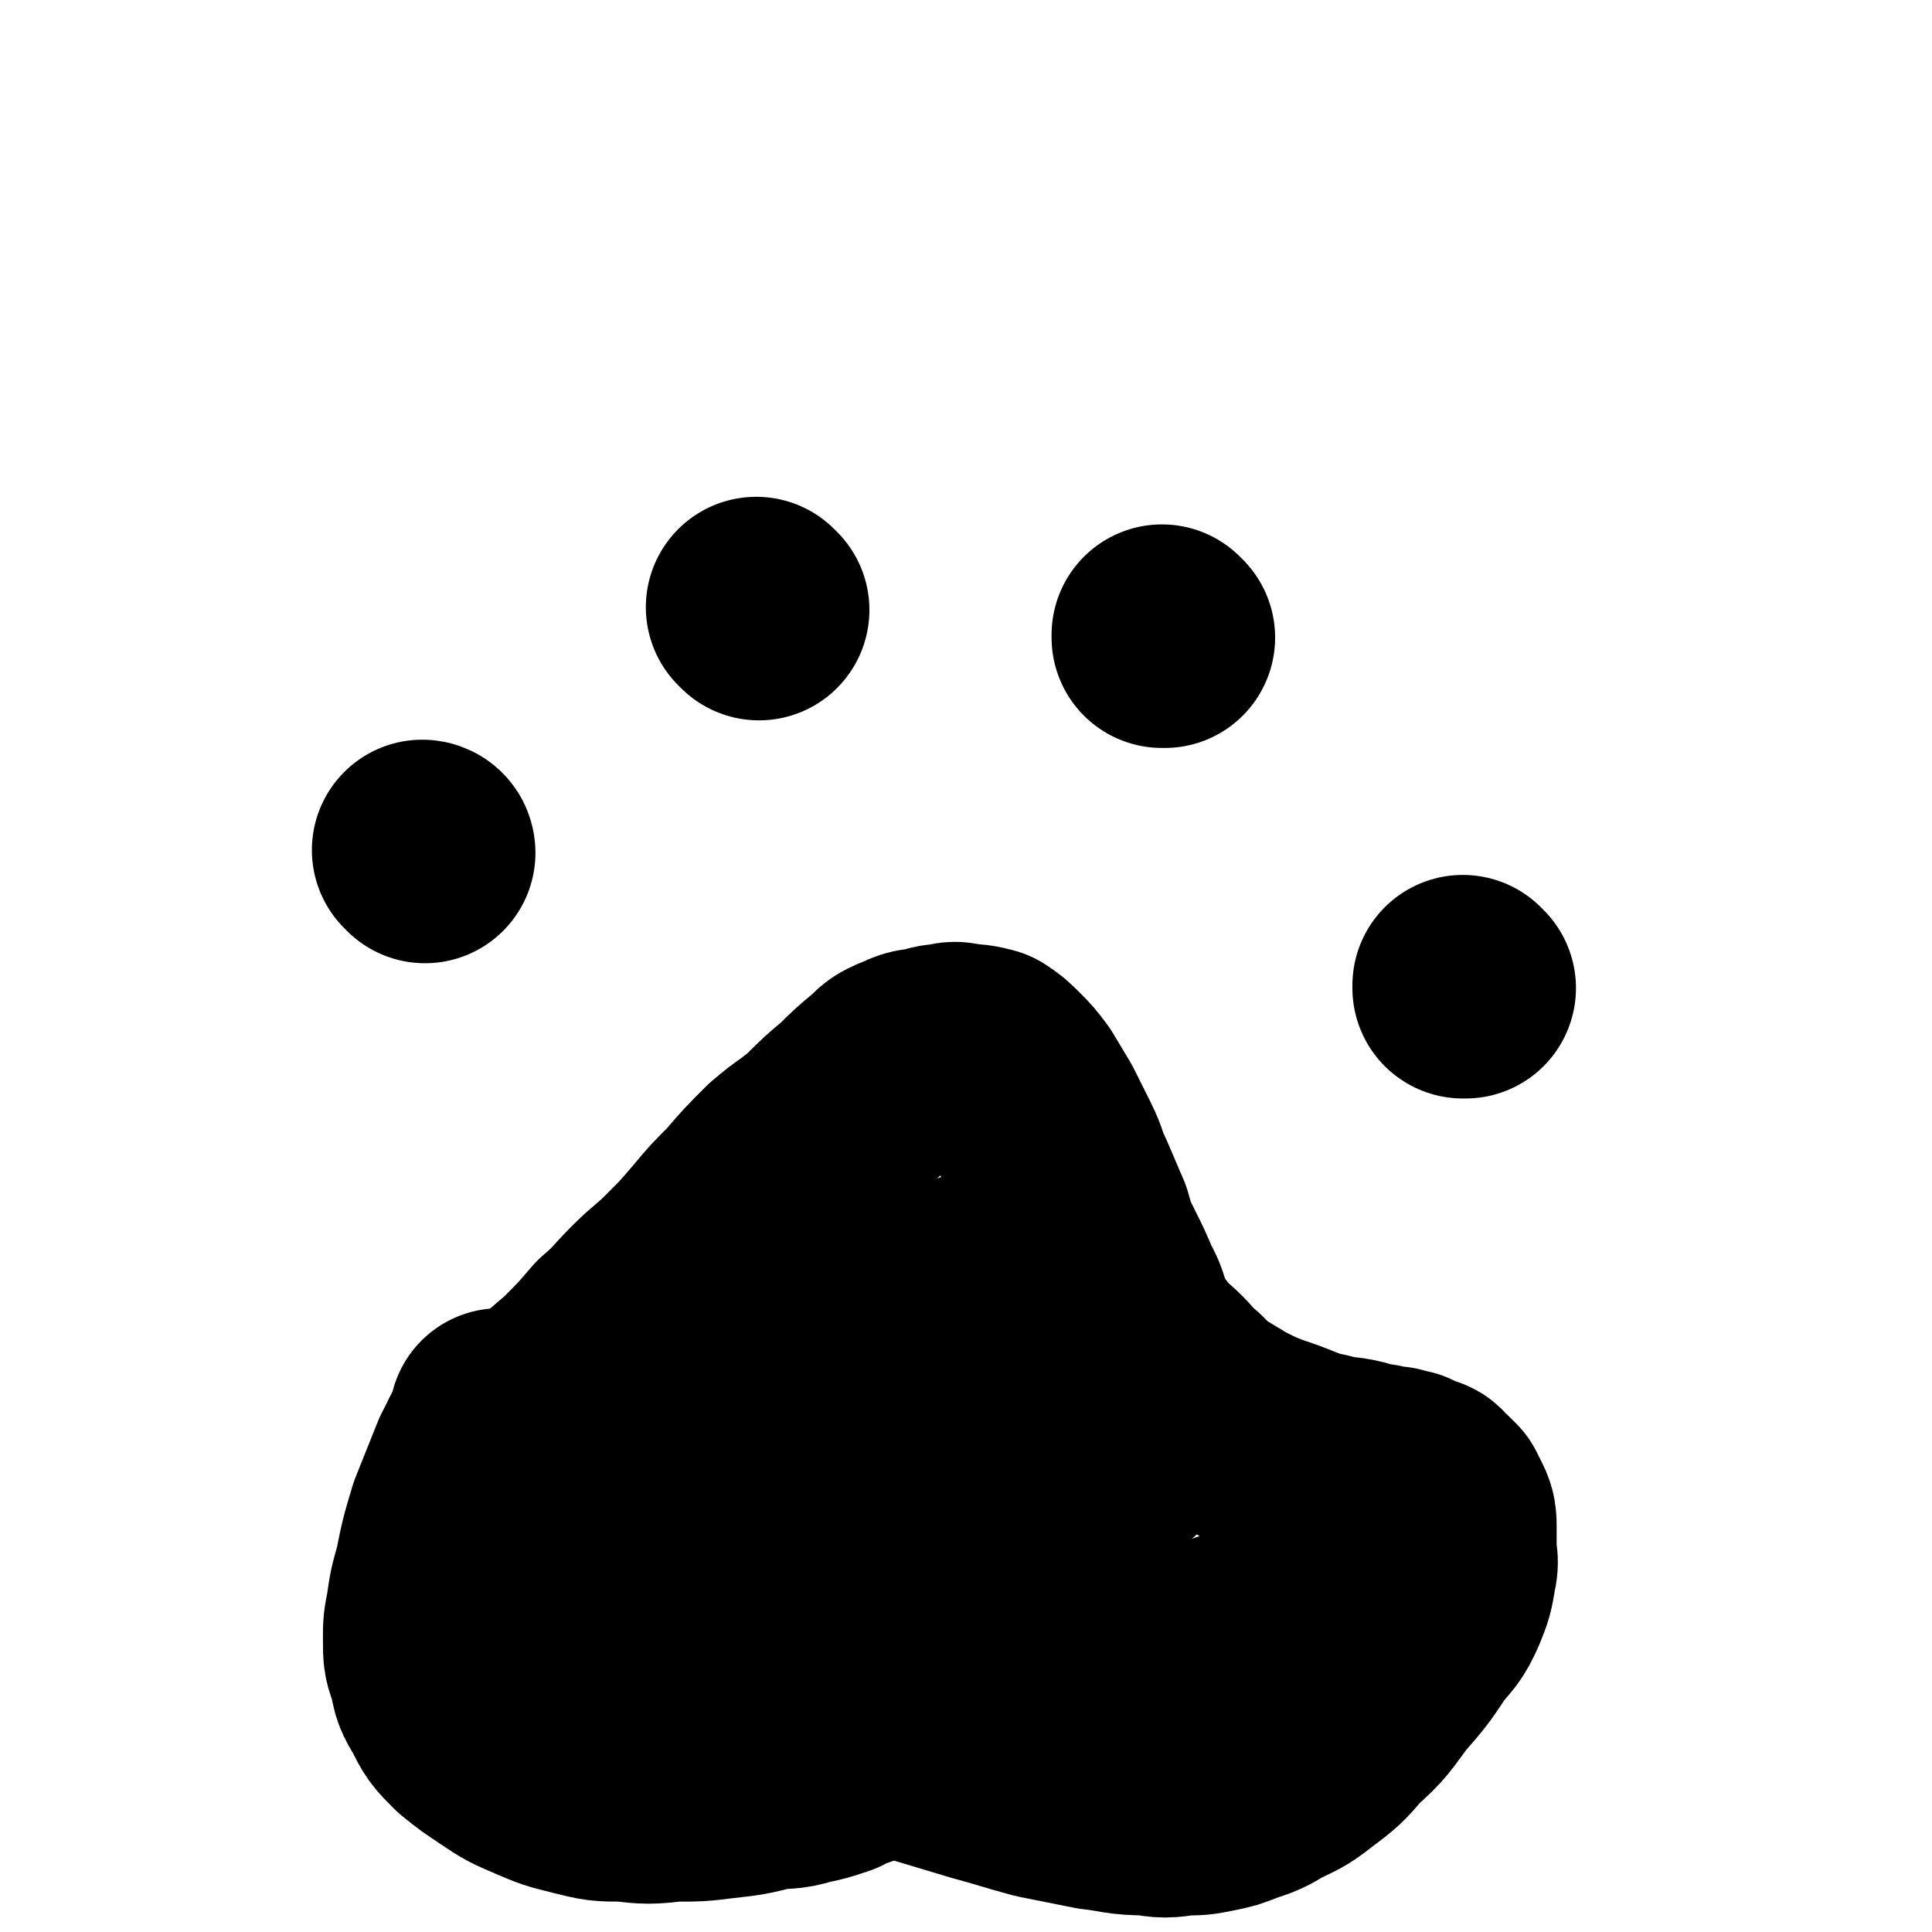
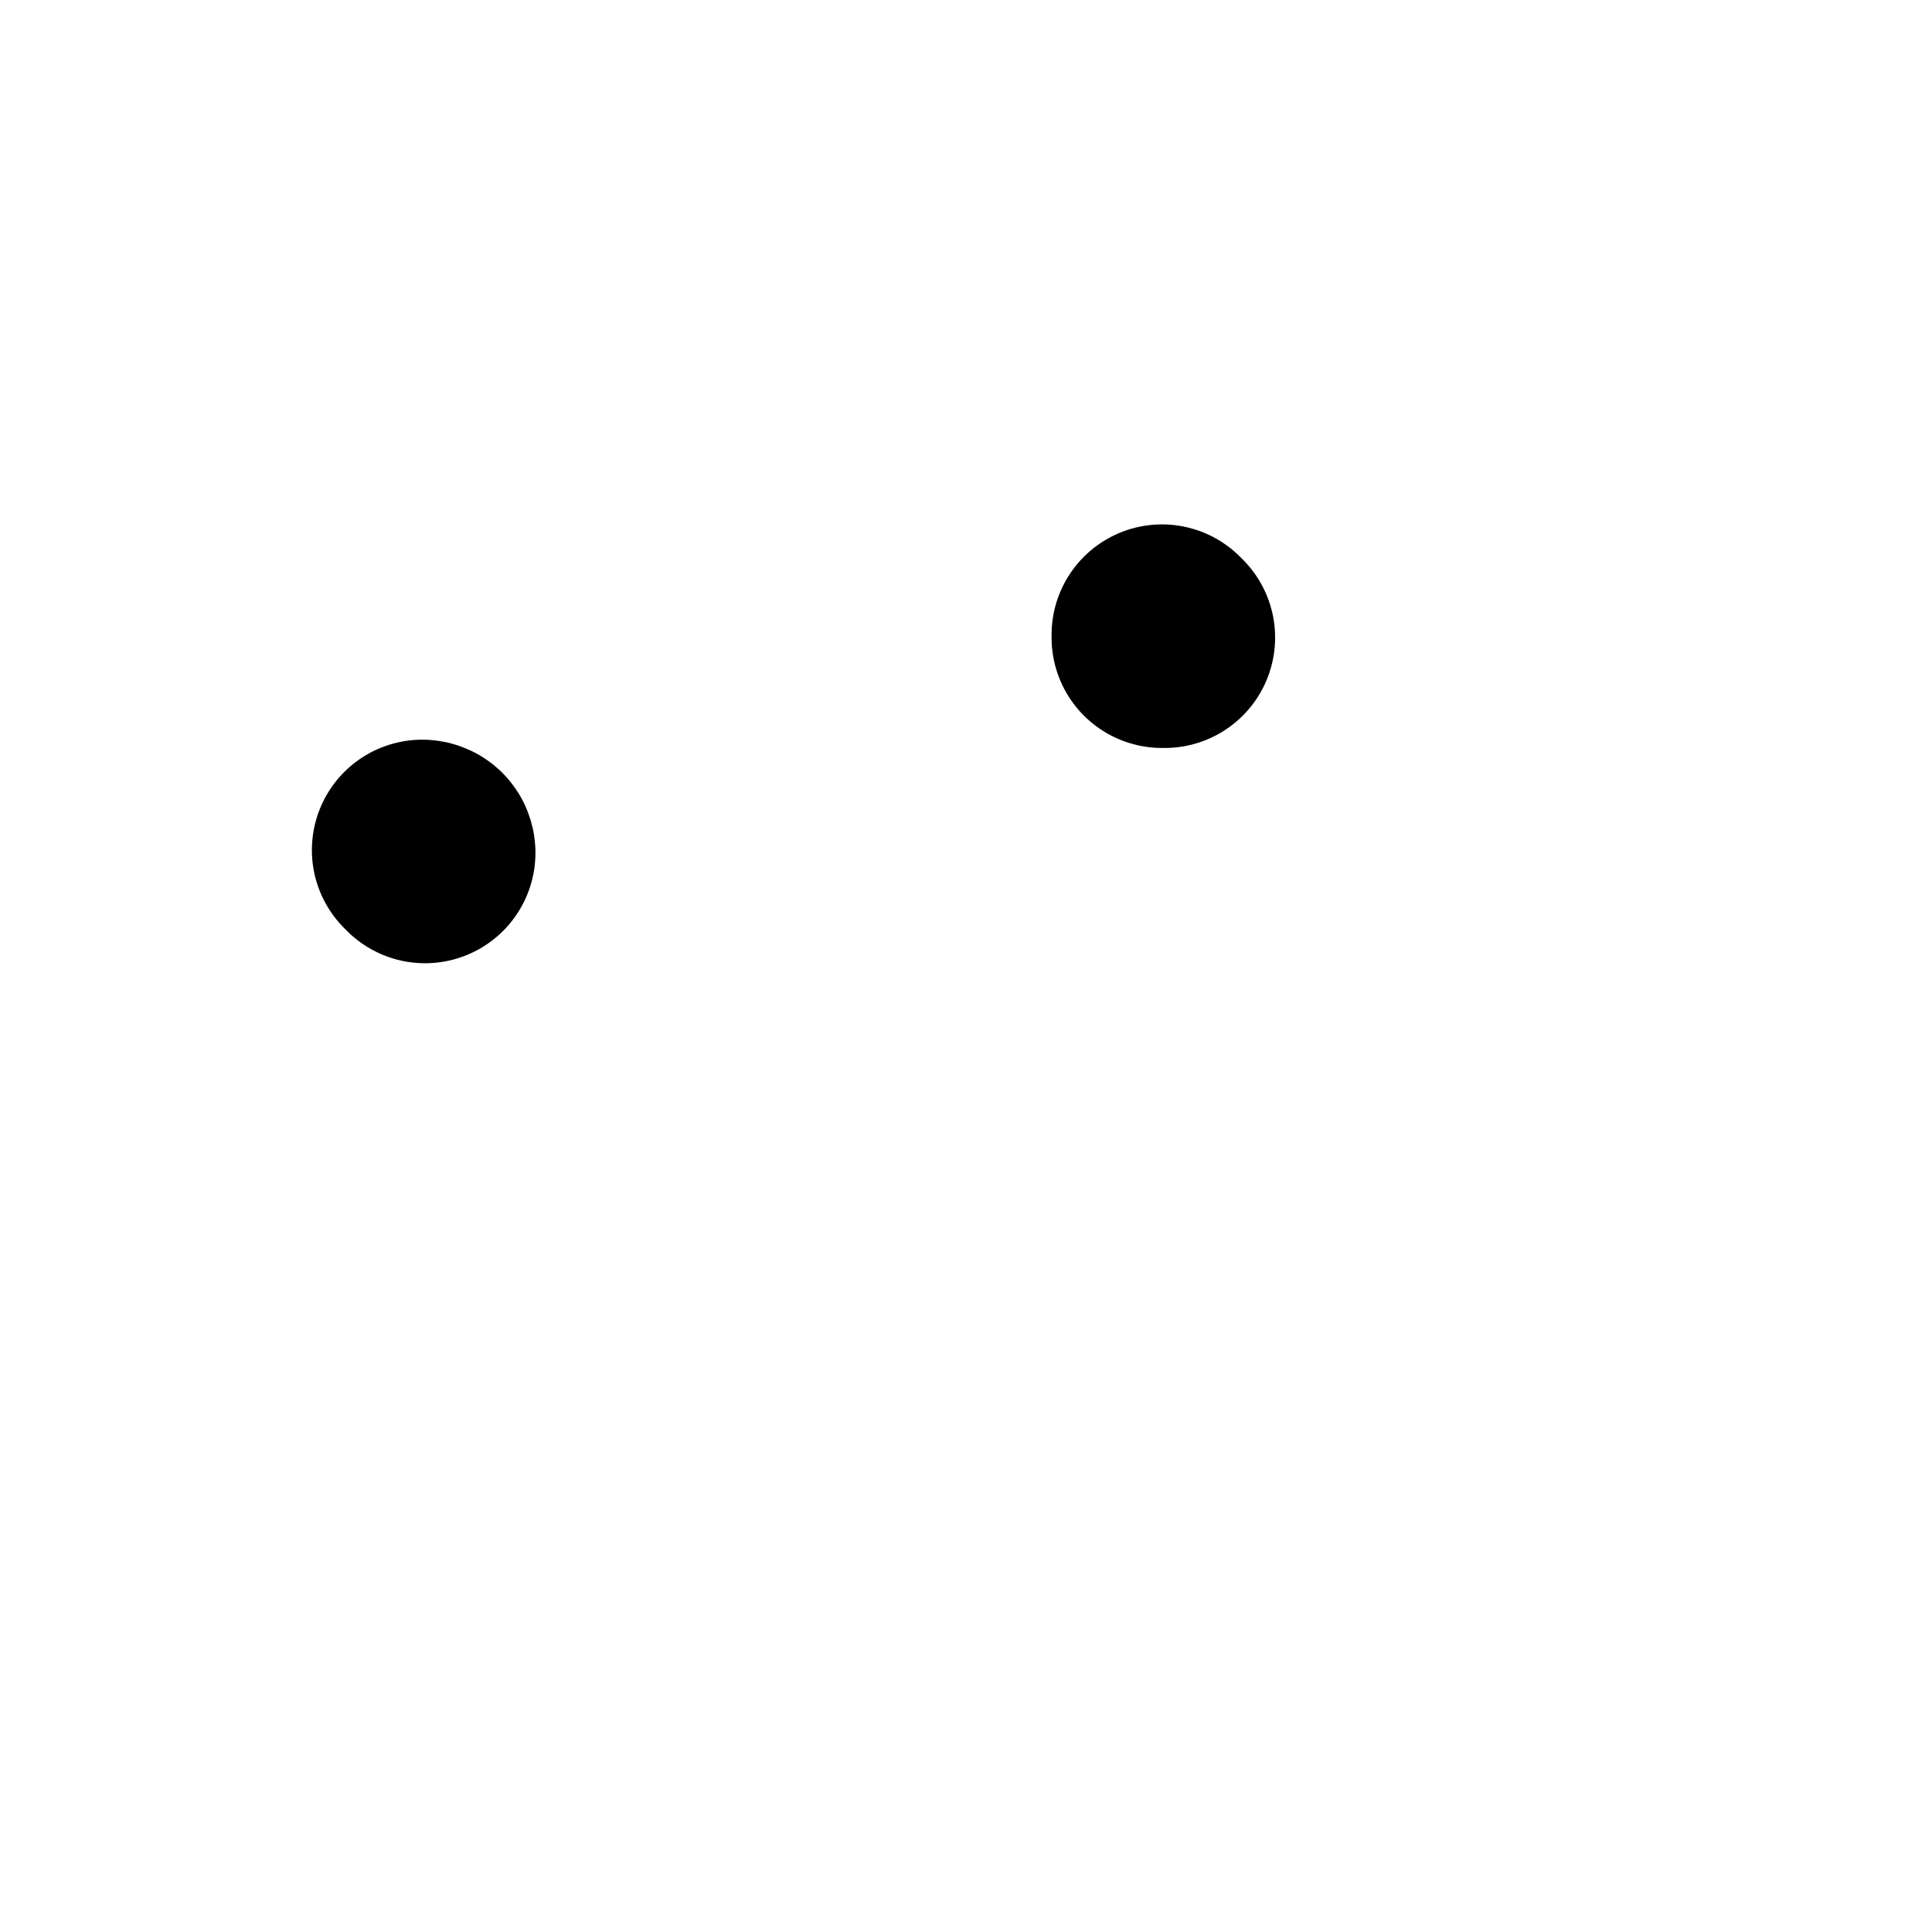
<svg xmlns="http://www.w3.org/2000/svg" viewBox="0 0 700 700" version="1.1">
  <g fill="none" stroke="#000000" stroke-width="80" stroke-linecap="round" stroke-linejoin="round">
    <path d="M154,309c0,0 -1,-1 -1,-1 0,0 1,0 1,1 " />
-     <path d="M275,221c0,0 -1,-1 -1,-1 0,0 0,0 1,1 0,0 0,0 0,0 " />
    <path d="M422,231c0,0 -1,-1 -1,-1 0,0 0,0 0,1 0,0 0,0 0,0 " />
-     <path d="M531,358c0,0 -1,-1 -1,-1 0,0 0,0 0,1 0,0 0,0 0,0 " />
-     <path d="M178,525c0,0 -1,-1 -1,-1 0,0 0,0 1,1 0,0 0,0 0,0 0,0 -1,-1 -1,-1 1,0 2,0 3,0 2,-2 2,-2 5,-4 5,-4 5,-4 11,-9 7,-6 7,-6 14,-12 7,-7 7,-7 13,-14 7,-6 6,-6 13,-13 5,-5 6,-5 12,-11 6,-6 6,-6 12,-13 5,-6 5,-6 11,-12 6,-7 6,-7 13,-14 7,-6 7,-5 14,-11 6,-6 6,-6 12,-11 5,-5 5,-5 11,-10 3,-3 3,-3 8,-5 4,-2 4,-1 8,-2 3,-1 3,-1 6,-1 3,-1 3,-1 6,0 4,0 4,0 8,1 3,2 3,2 6,5 3,3 3,3 6,7 3,5 3,5 6,10 3,6 3,6 6,12 3,6 2,6 5,12 3,7 3,7 6,14 2,7 2,7 5,13 3,6 3,6 6,13 3,5 2,6 5,12 2,4 2,4 6,9 3,4 4,4 8,8 3,3 3,4 7,7 4,4 4,4 8,7 5,3 5,3 10,6 6,3 6,3 11,5 6,2 6,2 11,4 5,2 5,2 10,3 6,2 6,1 11,2 5,1 4,2 9,2 3,1 3,1 6,1 2,1 2,1 4,1 2,1 2,1 4,2 1,1 2,0 3,1 2,2 1,2 3,3 1,1 1,1 2,2 1,2 1,2 2,4 1,2 1,3 1,5 0,4 0,4 0,8 0,4 1,4 0,8 -1,6 -1,6 -3,11 -3,7 -4,7 -8,12 -6,9 -6,9 -13,17 -6,8 -6,9 -14,16 -6,7 -6,7 -14,13 -5,4 -6,4 -12,7 -5,3 -5,3 -11,5 -5,2 -5,2 -10,3 -5,1 -5,1 -10,1 -7,1 -7,1 -13,0 -10,0 -10,-1 -19,-2 -10,-2 -10,-2 -20,-4 -11,-3 -10,-3 -21,-6 -10,-3 -10,-3 -20,-6 -11,-4 -11,-4 -22,-8 -11,-4 -11,-4 -22,-9 -11,-5 -11,-5 -23,-10 -10,-5 -10,-5 -21,-10 -9,-4 -9,-5 -19,-9 -8,-4 -9,-3 -17,-7 -7,-3 -7,-3 -14,-7 -6,-3 -5,-3 -11,-6 -4,-3 -4,-2 -9,-5 -2,-2 -2,-2 -4,-4 -2,-2 -2,-1 -4,-3 -2,-2 -2,-2 -2,-4 -1,-3 0,-3 1,-6 1,-5 1,-5 4,-9 4,-6 4,-6 10,-11 6,-5 6,-5 12,-9 7,-4 8,-3 15,-6 8,-3 8,-3 16,-5 8,-2 8,-3 15,-4 9,-2 9,-2 18,-3 9,-2 9,-2 18,-3 10,-2 10,-2 19,-4 9,-2 9,-3 18,-5 9,-3 9,-2 18,-5 8,-3 8,-4 15,-7 5,-3 6,-2 11,-5 3,-2 3,-2 6,-4 1,-1 2,-1 2,-2 1,-1 0,-1 0,-2 1,-1 1,-1 0,-1 0,-1 0,-2 -1,-1 -5,0 -6,0 -10,2 -11,4 -11,4 -21,9 -12,6 -12,6 -24,13 -11,7 -11,7 -21,15 -8,6 -7,7 -14,13 -7,7 -7,7 -13,13 -3,5 -3,5 -6,10 -2,3 -1,3 -2,7 -1,3 -2,3 -1,6 0,4 1,4 3,7 4,5 4,5 10,9 7,4 7,5 15,6 10,2 11,2 21,1 16,-2 16,-3 31,-8 14,-4 13,-5 26,-12 11,-5 11,-5 21,-11 7,-4 7,-4 13,-8 5,-3 4,-3 9,-5 2,-2 2,-1 4,-2 1,-1 0,-2 0,-2 0,-1 1,1 0,1 -7,7 -7,7 -15,13 -10,9 -10,8 -20,17 -7,7 -7,7 -14,13 -5,6 -5,6 -10,12 -3,3 -2,4 -4,8 -2,3 -3,3 -2,6 0,3 0,3 2,5 4,3 5,4 10,5 10,2 10,2 20,1 15,0 15,1 30,-1 15,-2 15,-2 30,-6 11,-3 10,-3 21,-7 8,-3 9,-2 17,-6 5,-2 4,-3 9,-5 2,-2 2,-2 4,-2 1,-1 1,0 1,0 0,0 0,-1 0,0 0,0 0,1 -1,1 -1,1 -2,0 -4,1 -1,0 -1,0 -3,0 " />
-     <path d="M182,515c0,0 -1,-1 -1,-1 0,0 0,0 1,1 0,0 0,0 0,0 -1,2 -1,2 -2,4 -3,6 -3,5 -6,11 -4,10 -4,10 -8,20 -3,10 -3,10 -5,20 -2,7 -2,7 -3,14 -1,5 -1,5 -1,10 0,6 0,6 2,11 1,6 1,6 4,11 3,6 3,6 8,11 5,4 5,4 11,8 6,4 6,4 13,7 7,3 7,3 15,5 8,2 8,2 16,2 9,1 9,1 18,0 9,0 9,0 17,-1 9,-1 9,-1 17,-3 6,-1 7,0 13,-2 5,-1 5,-1 11,-3 3,-2 3,-2 7,-3 4,-2 4,-2 7,-4 1,-1 1,-1 3,-3 " />
  </g>
</svg>